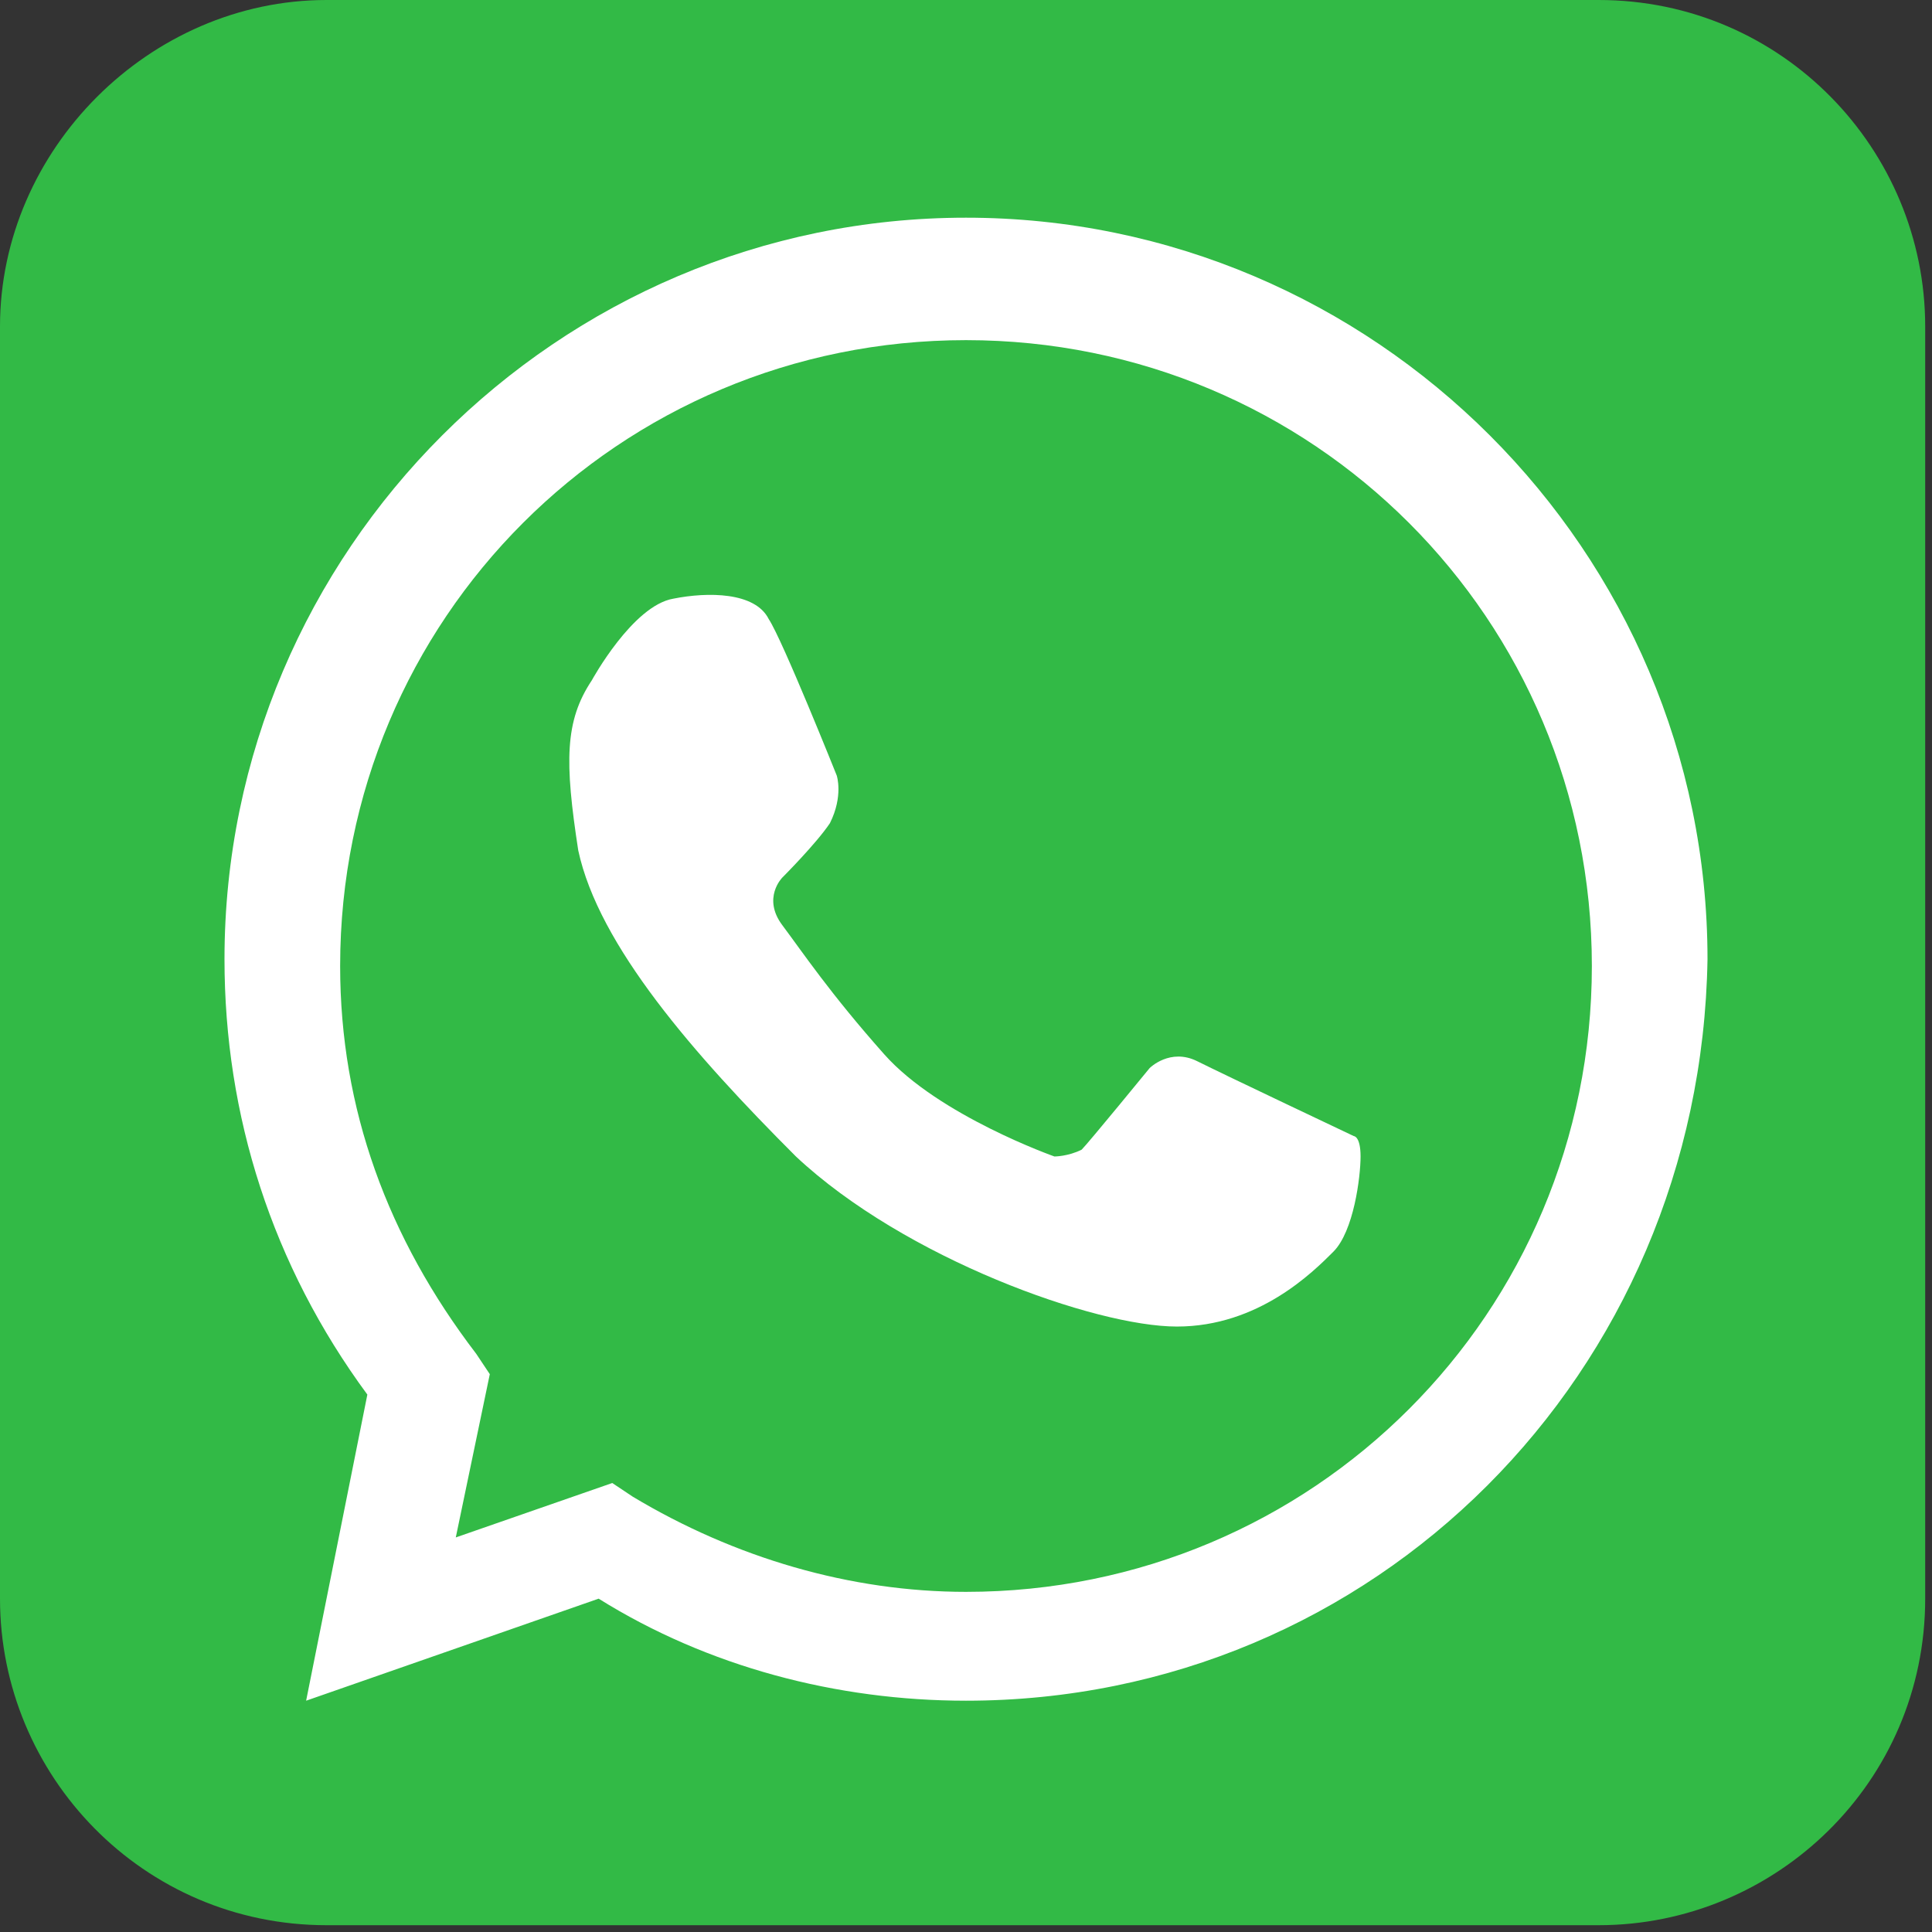
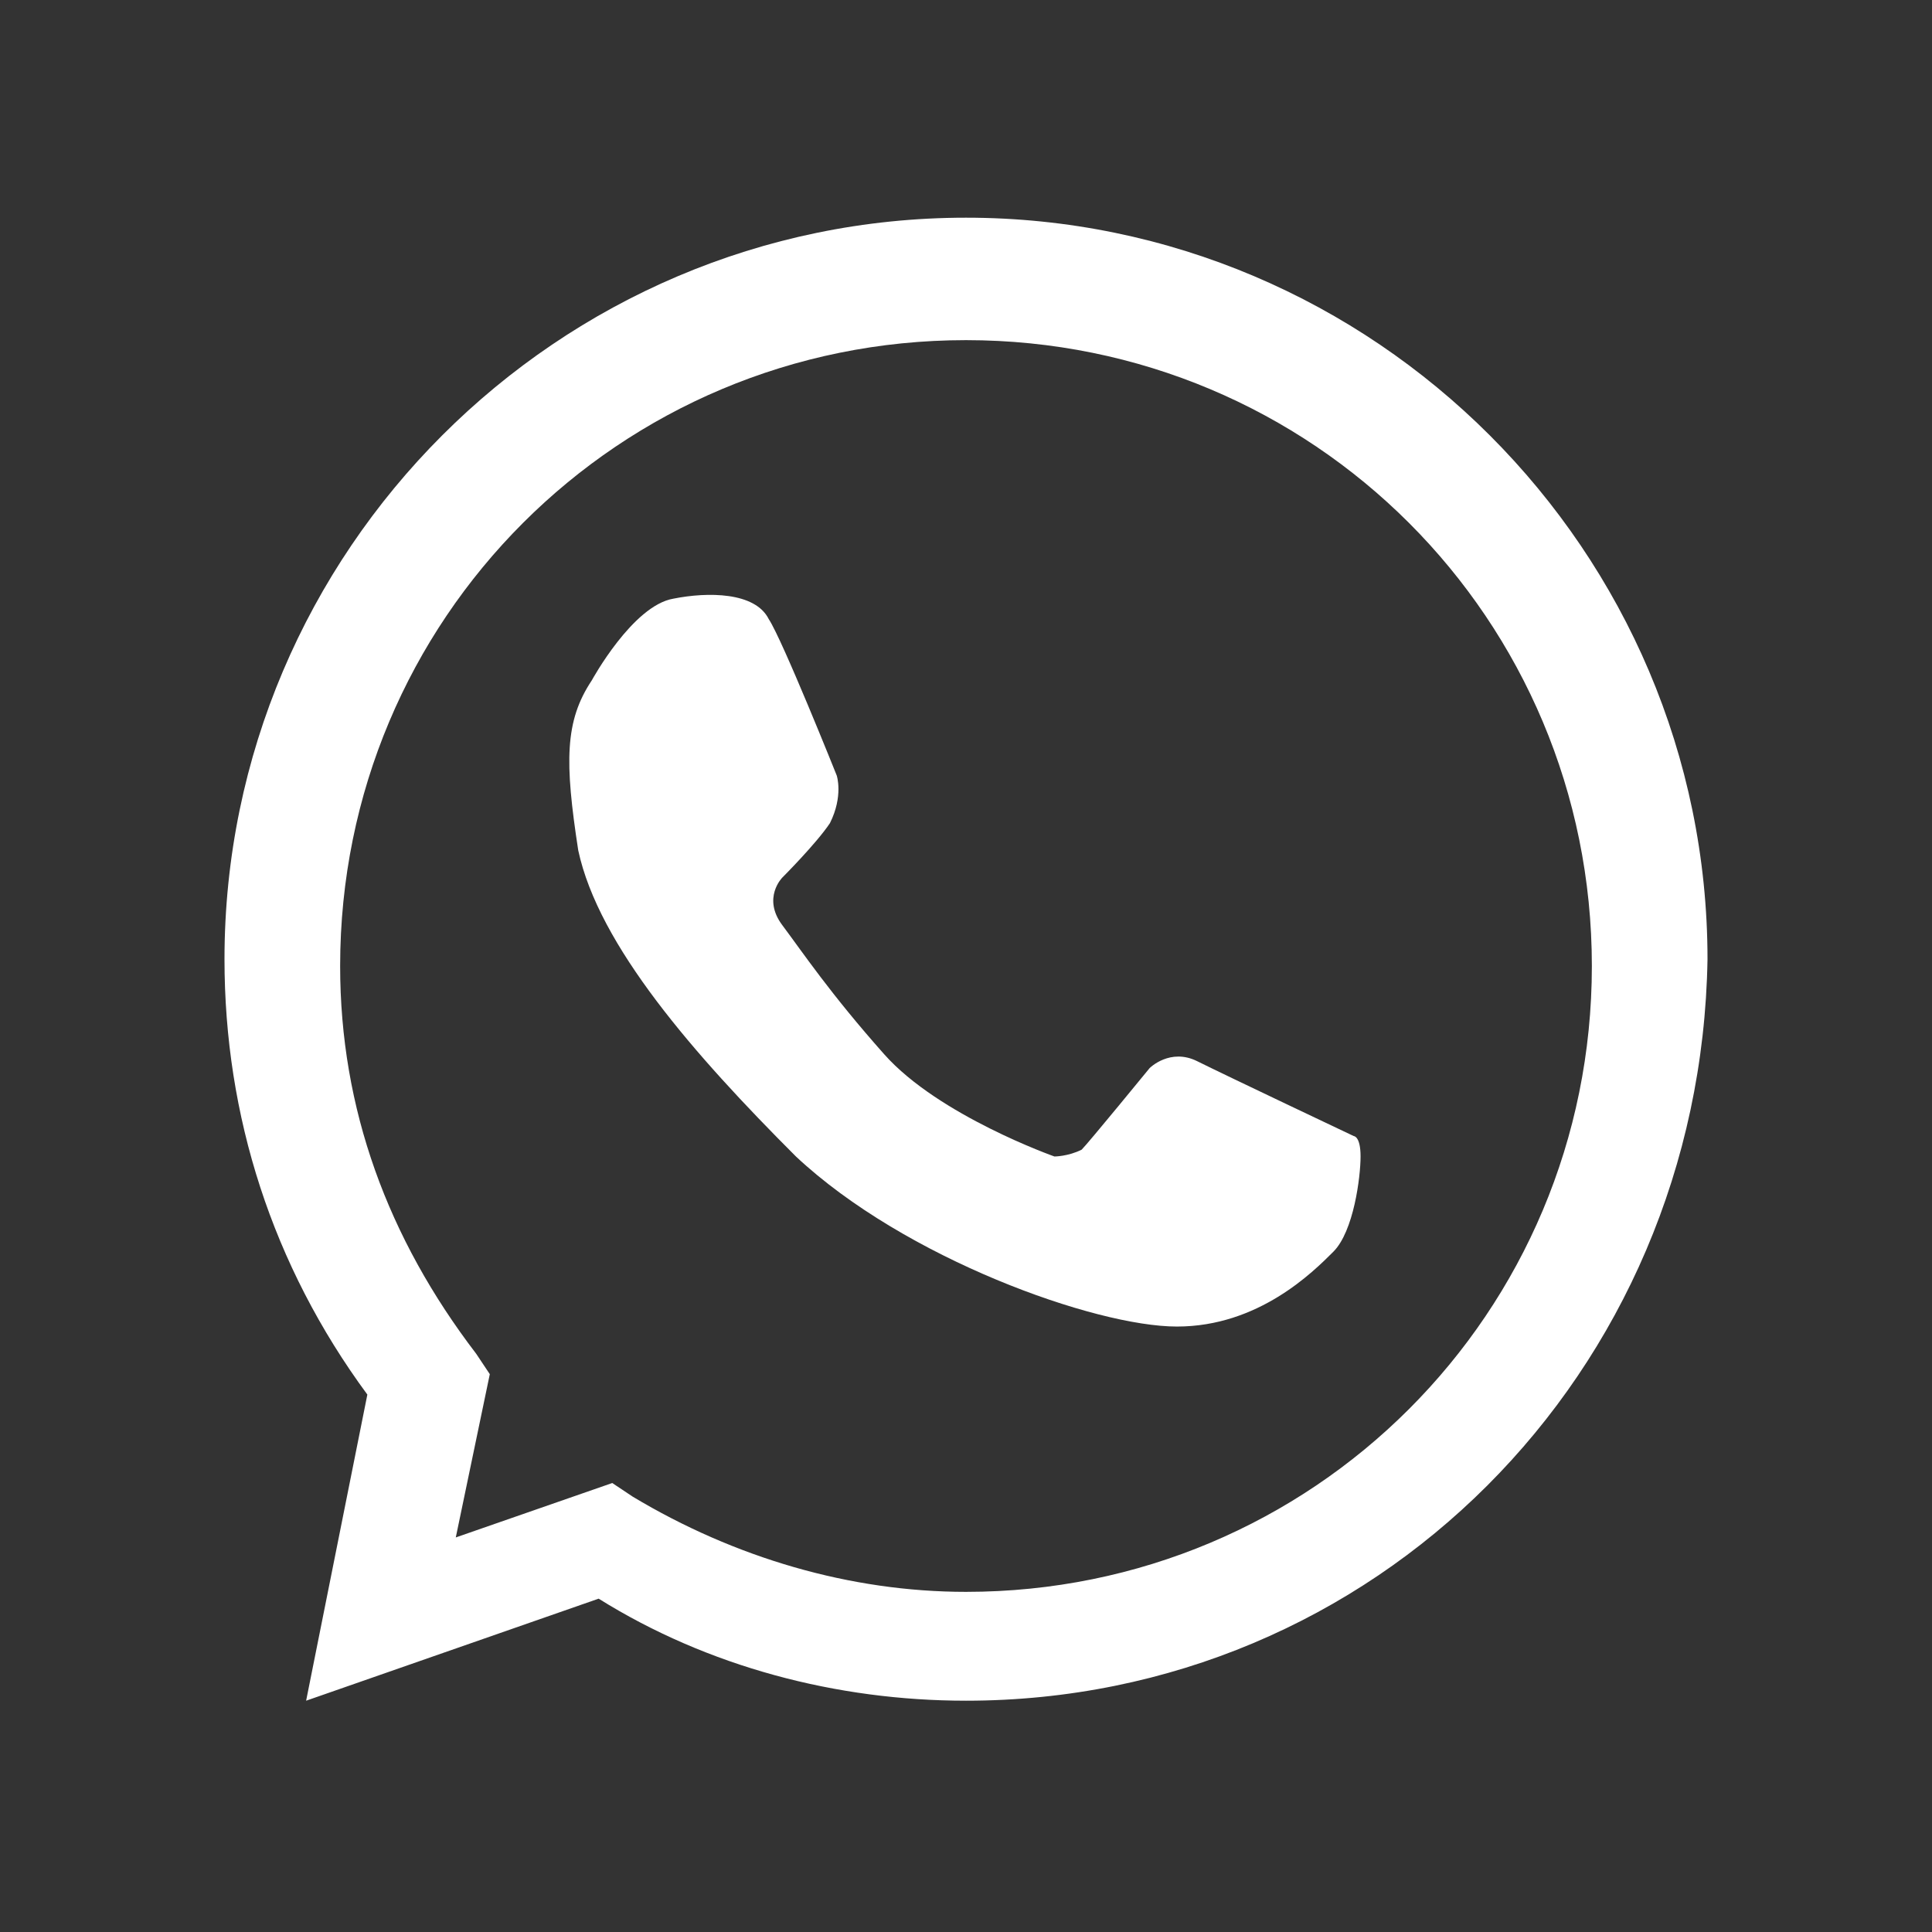
<svg xmlns="http://www.w3.org/2000/svg" version="1.1" id="图层_1" x="0px" y="0px" viewBox="0 0 28.4 28.4" style="enable-background:new 0 0 28.4 28.4;" xml:space="preserve">
  <rect x="0" y="0" width="28.4" height="28.4" fill="#333333" stroke="none" />
  <style type="text/css">
	.st0{fill:#32BA46;}
	.st1{fill:#FFFFFF;}
</style>
  <g>
    <g>
-       <path class="st0" d="M28.3,23.5c0,2.7-2.2,4.8-4.8,4.8H4.8c-2.7,0-4.8-2.2-4.8-4.8V4.8C0,2.2,2.2,0,4.8,0h18.7    c2.7,0,4.8,2.2,4.8,4.8V23.5z" />
-     </g>
+       </g>
    <g>
      <g>
        <path class="st1" d="M14.2,25c-1.9,0-3.8-0.5-5.4-1.5L4.5,25l0.9-4.5c-1.4-1.9-2.1-4.1-2.1-6.4c0-6,4.9-10.9,10.9-10.9     c6,0,10.9,4.9,10.9,10.9C25,20.2,20.2,25,14.2,25z M9,21.8L9.3,22c1.5,0.9,3.2,1.4,4.9,1.4c5.1,0,9.2-4.1,9.2-9.2     c0-5.1-4.1-9.2-9.2-9.2c-5.1,0-9.2,4.1-9.2,9.2c0,2.1,0.7,4,2,5.7l0.2,0.3l-0.5,2.4L9,21.8z" />
      </g>
      <path class="st1" d="M8.7,10c0,0,0.6-1.1,1.2-1.2c0.5-0.1,1.2-0.1,1.4,0.3c0.2,0.3,1,2.3,1,2.3s0.1,0.3-0.1,0.7    c-0.2,0.3-0.7,0.8-0.7,0.8s-0.3,0.3,0,0.7c0.3,0.4,0.7,1,1.5,1.9c0.8,0.9,2.5,1.5,2.5,1.5s0.2,0,0.4-0.1c0.1-0.1,1-1.2,1-1.2    s0.3-0.3,0.7-0.1c0.4,0.2,2.3,1.1,2.3,1.1S20,16.7,20,17c0,0.3-0.1,1.1-0.4,1.4c-0.3,0.3-1.1,1.1-2.3,1.1c-1.2,0-4-1-5.6-2.5    c-1.5-1.5-2.9-3.1-3.2-4.5C8.3,11.2,8.3,10.6,8.7,10z" />
    </g>
  </g>
</svg>